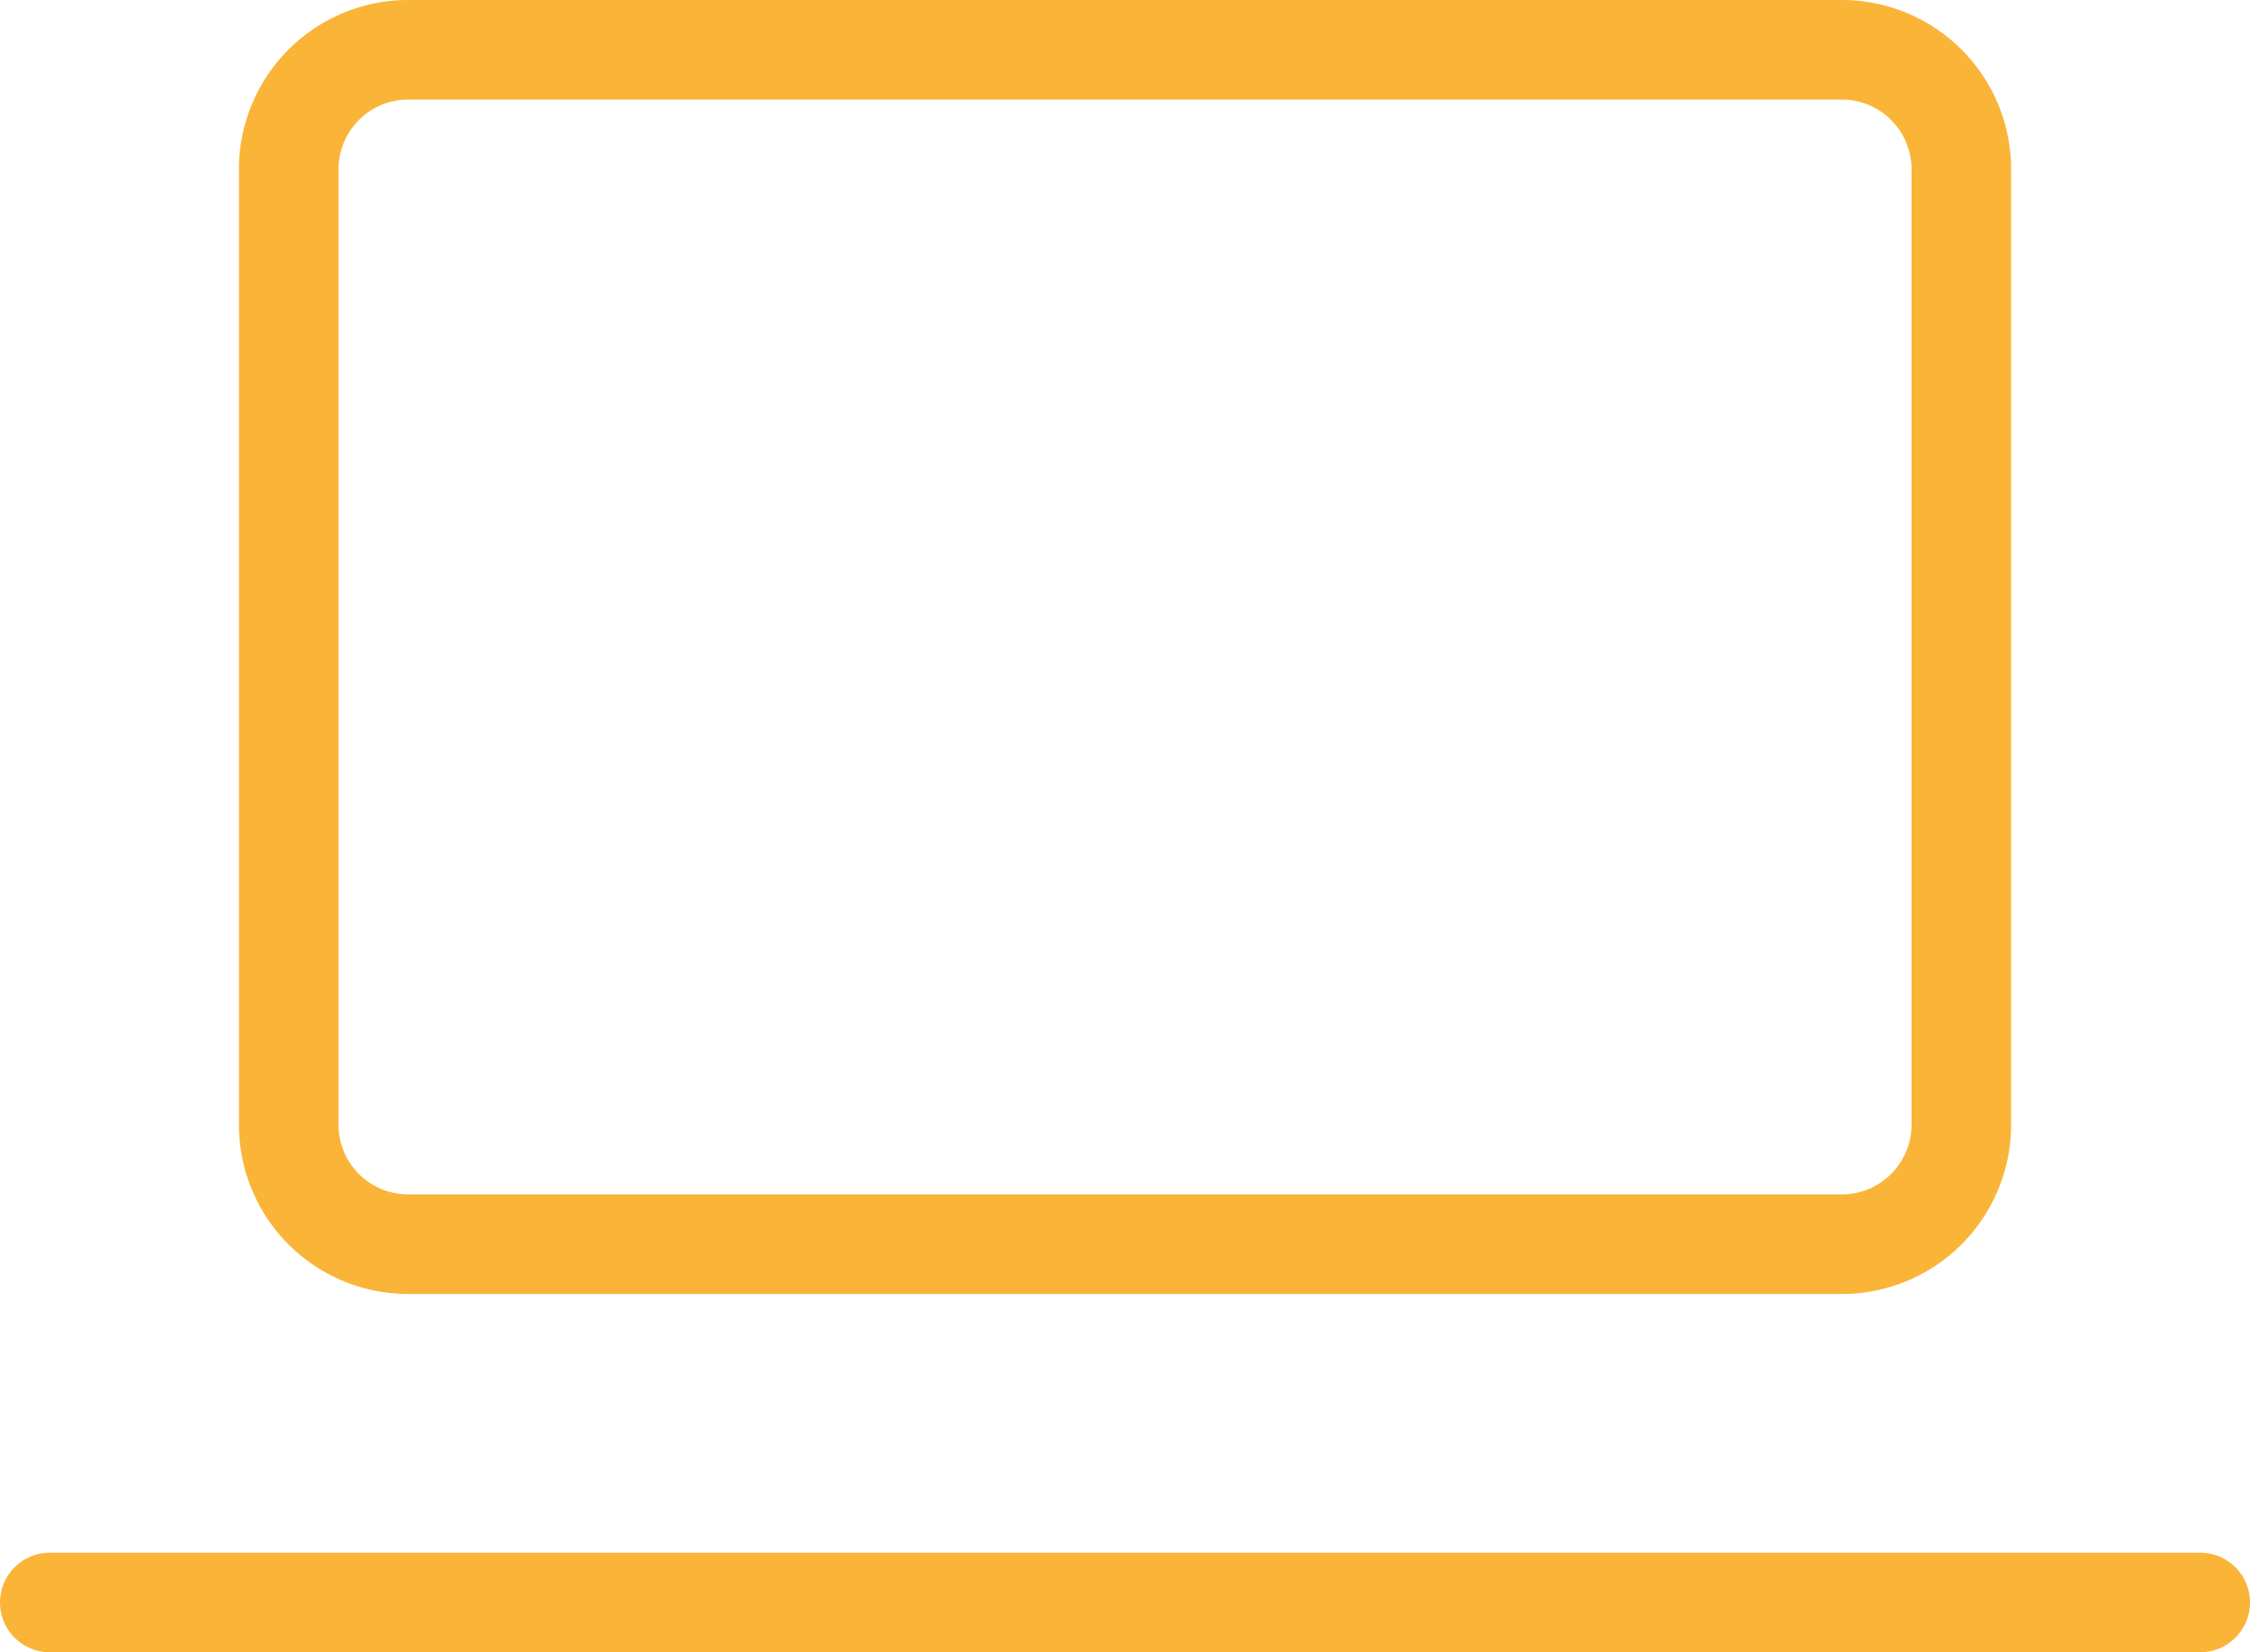
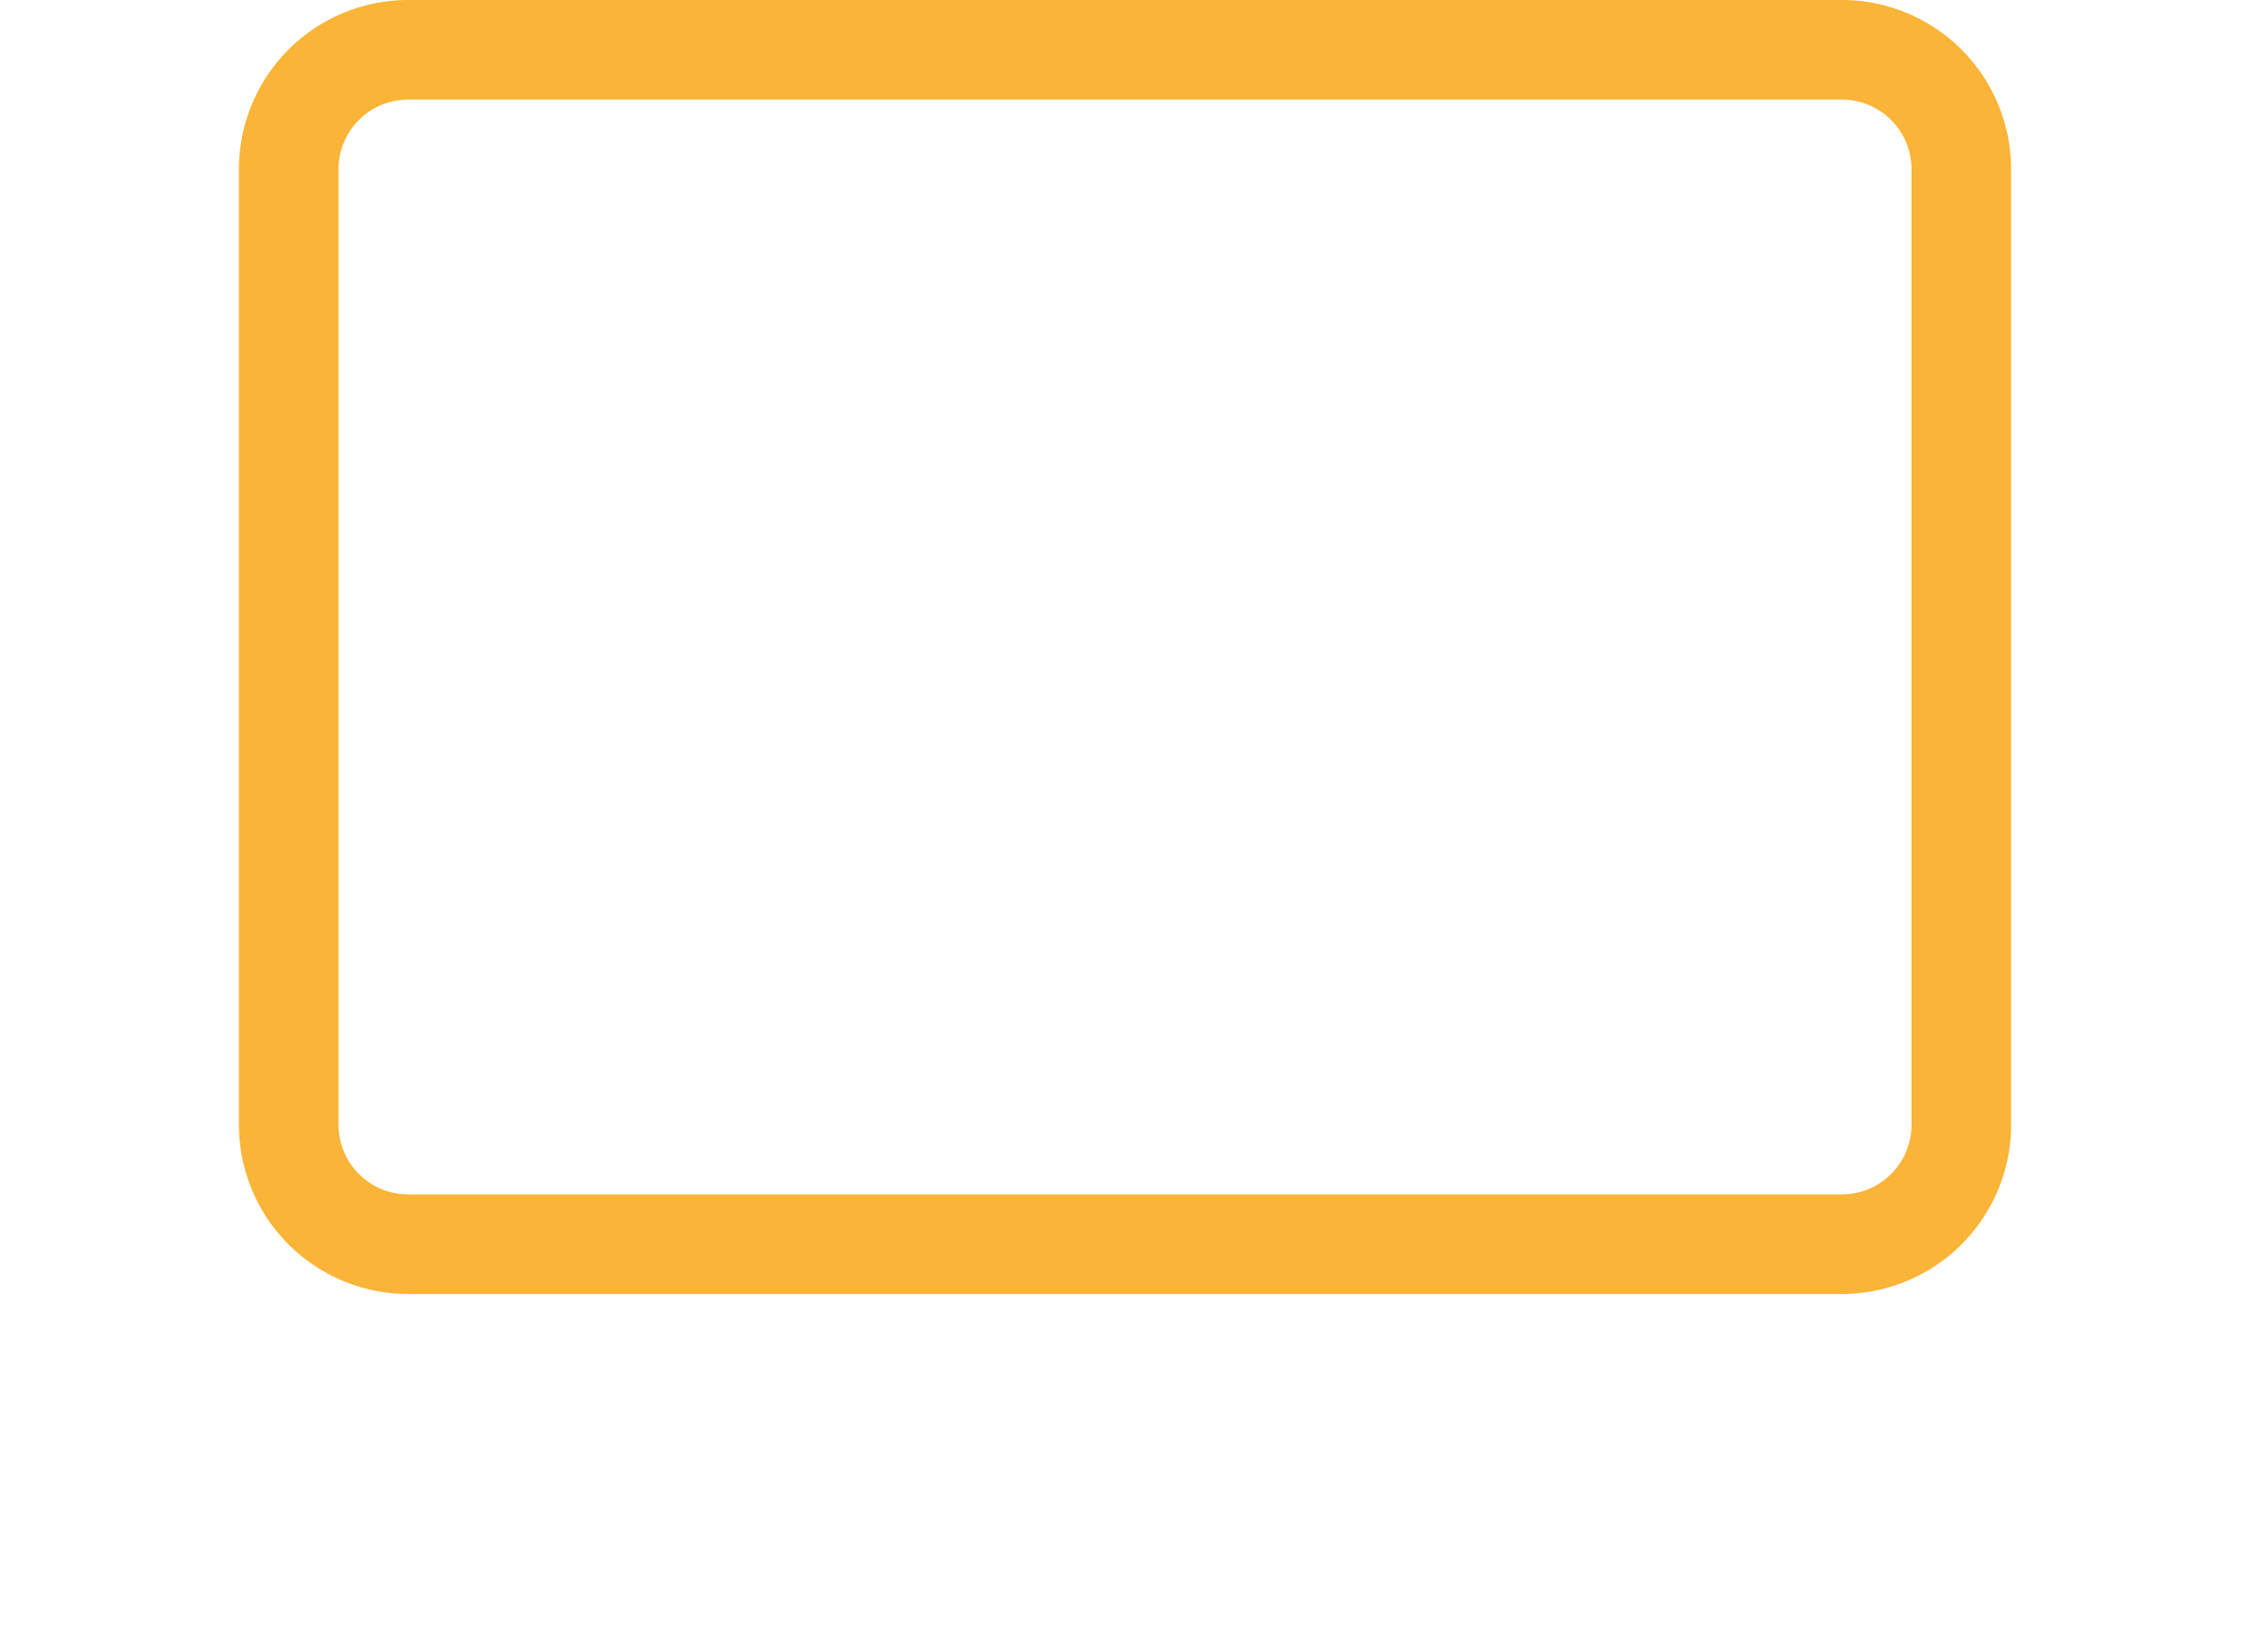
<svg xmlns="http://www.w3.org/2000/svg" width="135.571" height="99.579" viewBox="0 0 135.571 99.579">
  <g id="icon" transform="translate(0 -3)">
-     <path id="Trazado_1753" data-name="Trazado 1753" d="M3,19H132.571" transform="translate(0 80.579)" fill="none" stroke="#fab437" stroke-linecap="round" stroke-linejoin="round" stroke-width="6" />
    <path id="Trazado_1754" data-name="Trazado 1754" d="M5,6m0,7.2A7.2,7.2,0,0,1,12.2,6H98.579a7.2,7.2,0,0,1,7.2,7.2V70.786a7.2,7.2,0,0,1-7.2,7.2H12.2a7.2,7.2,0,0,1-7.2-7.2Z" transform="translate(12.397 0)" fill="none" stroke="#fab437" stroke-linecap="round" stroke-linejoin="round" stroke-width="6" />
  </g>
</svg>